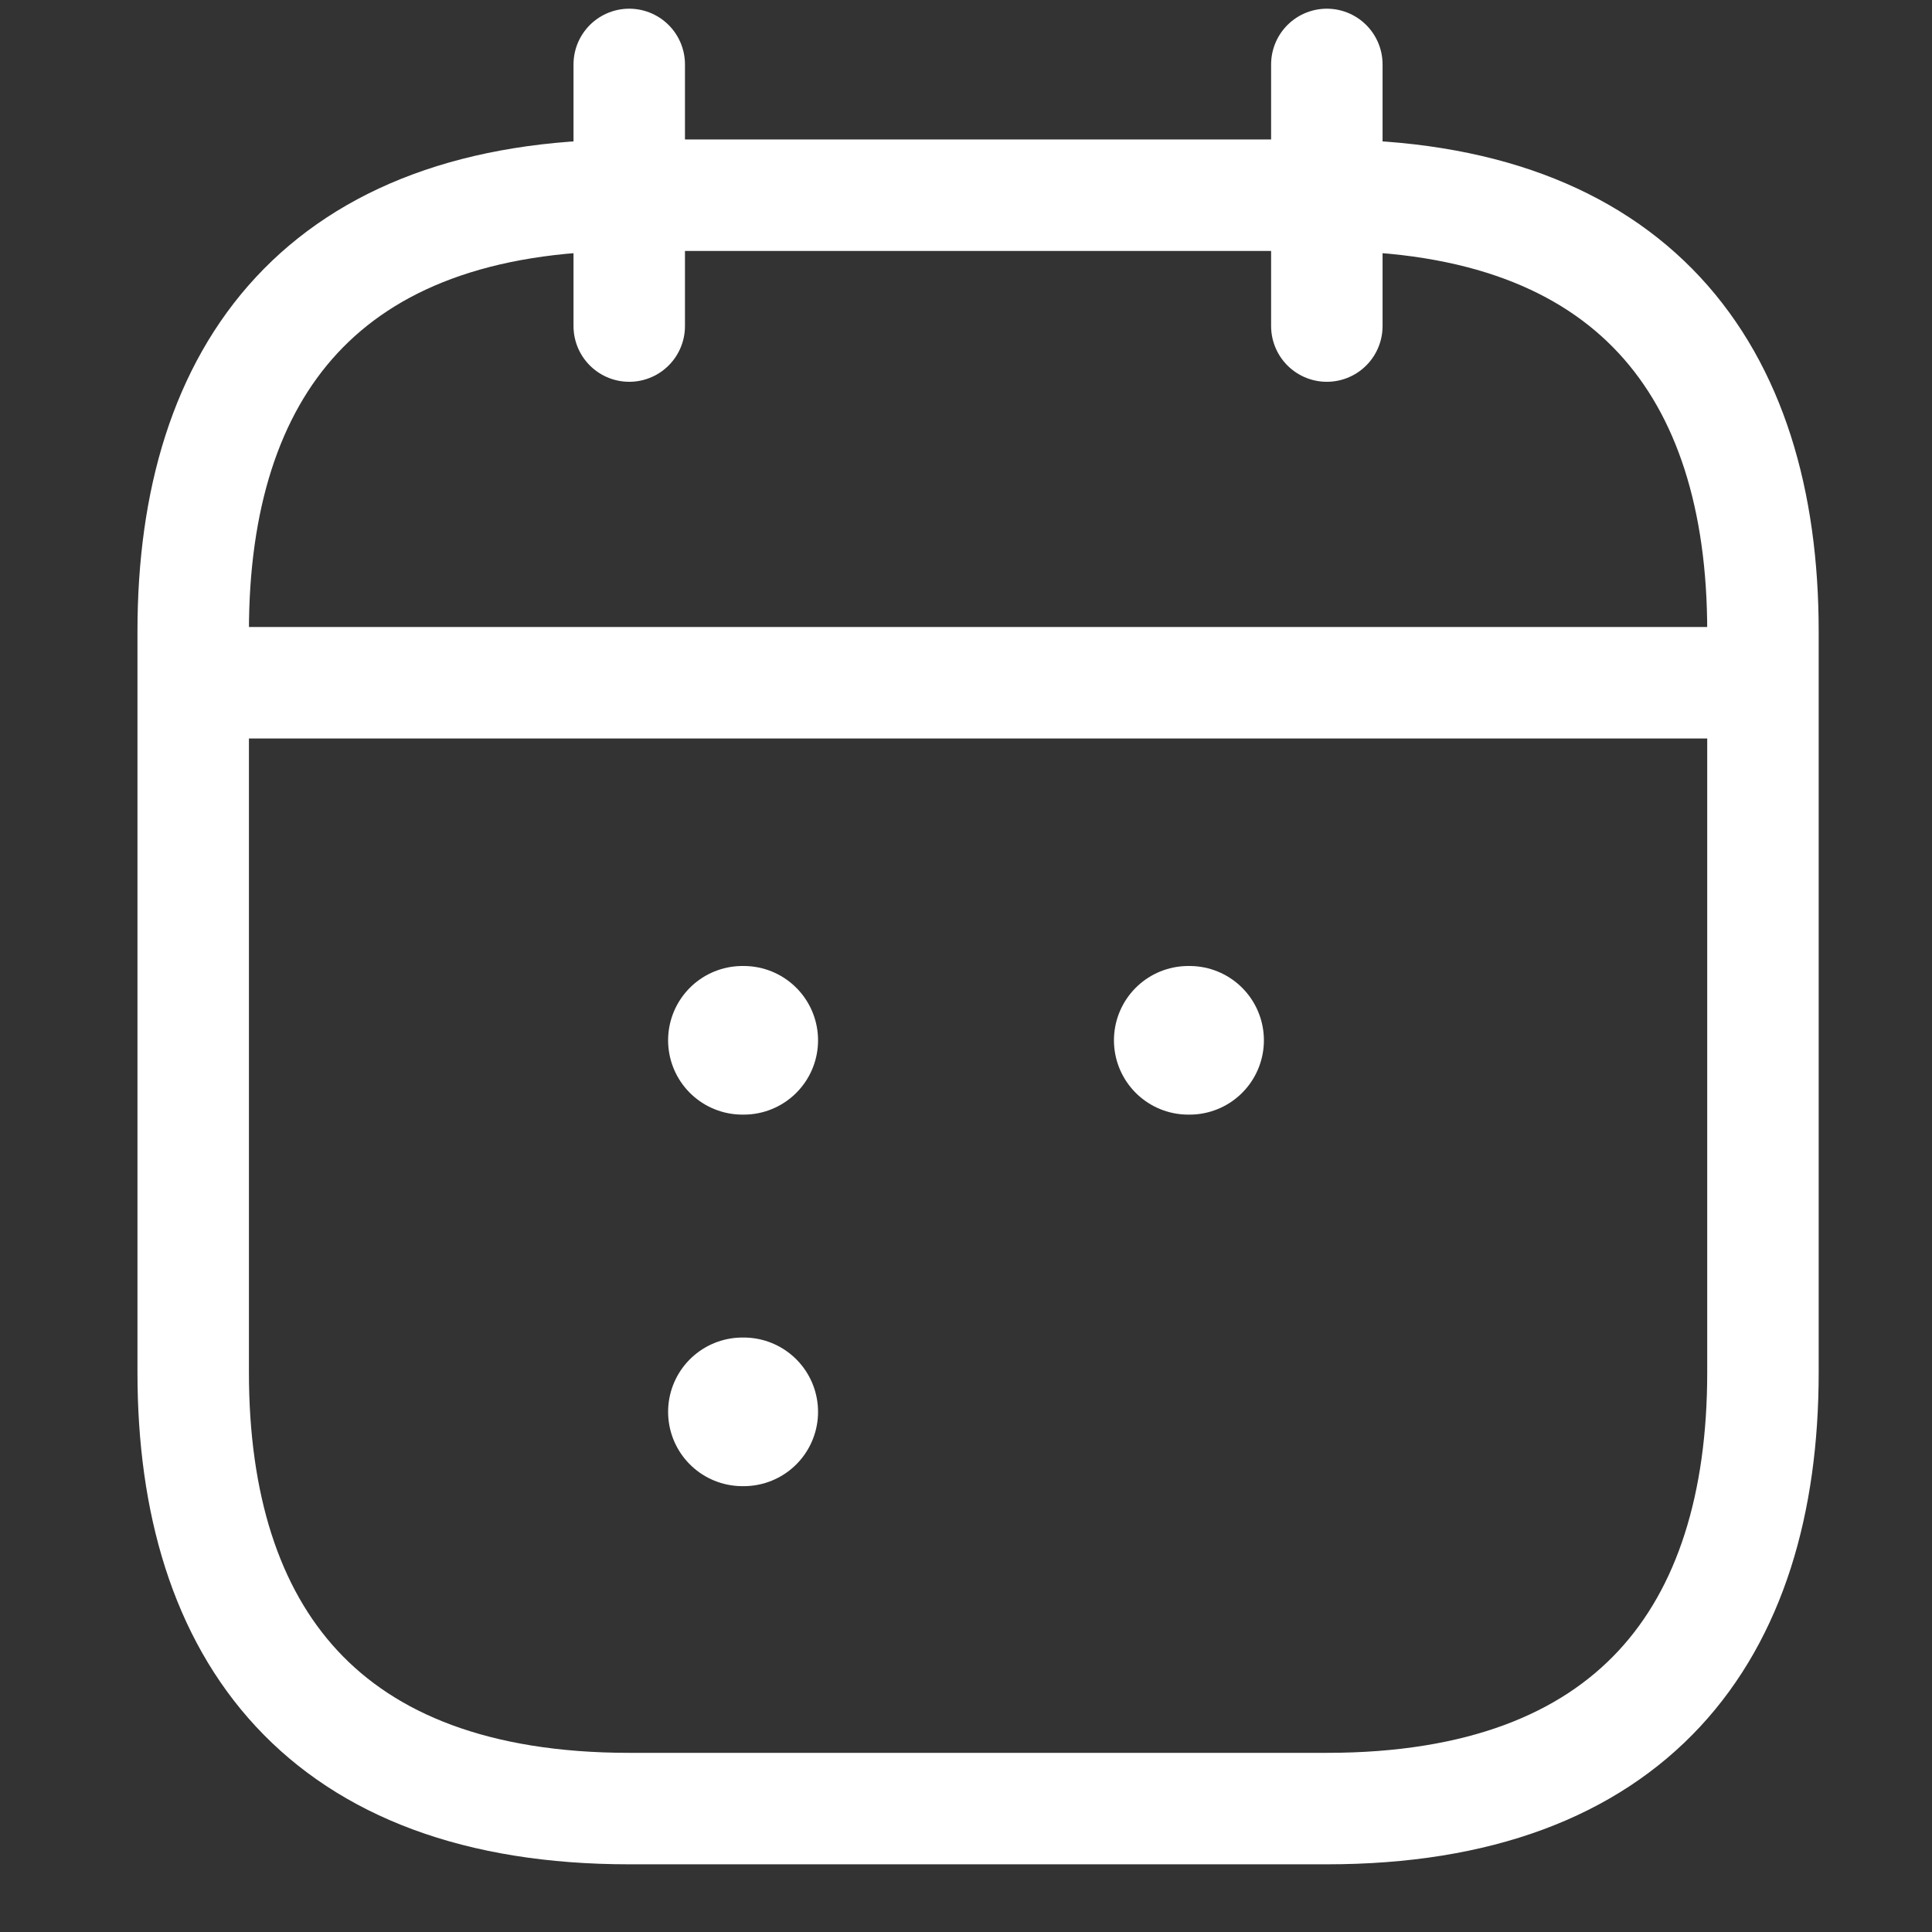
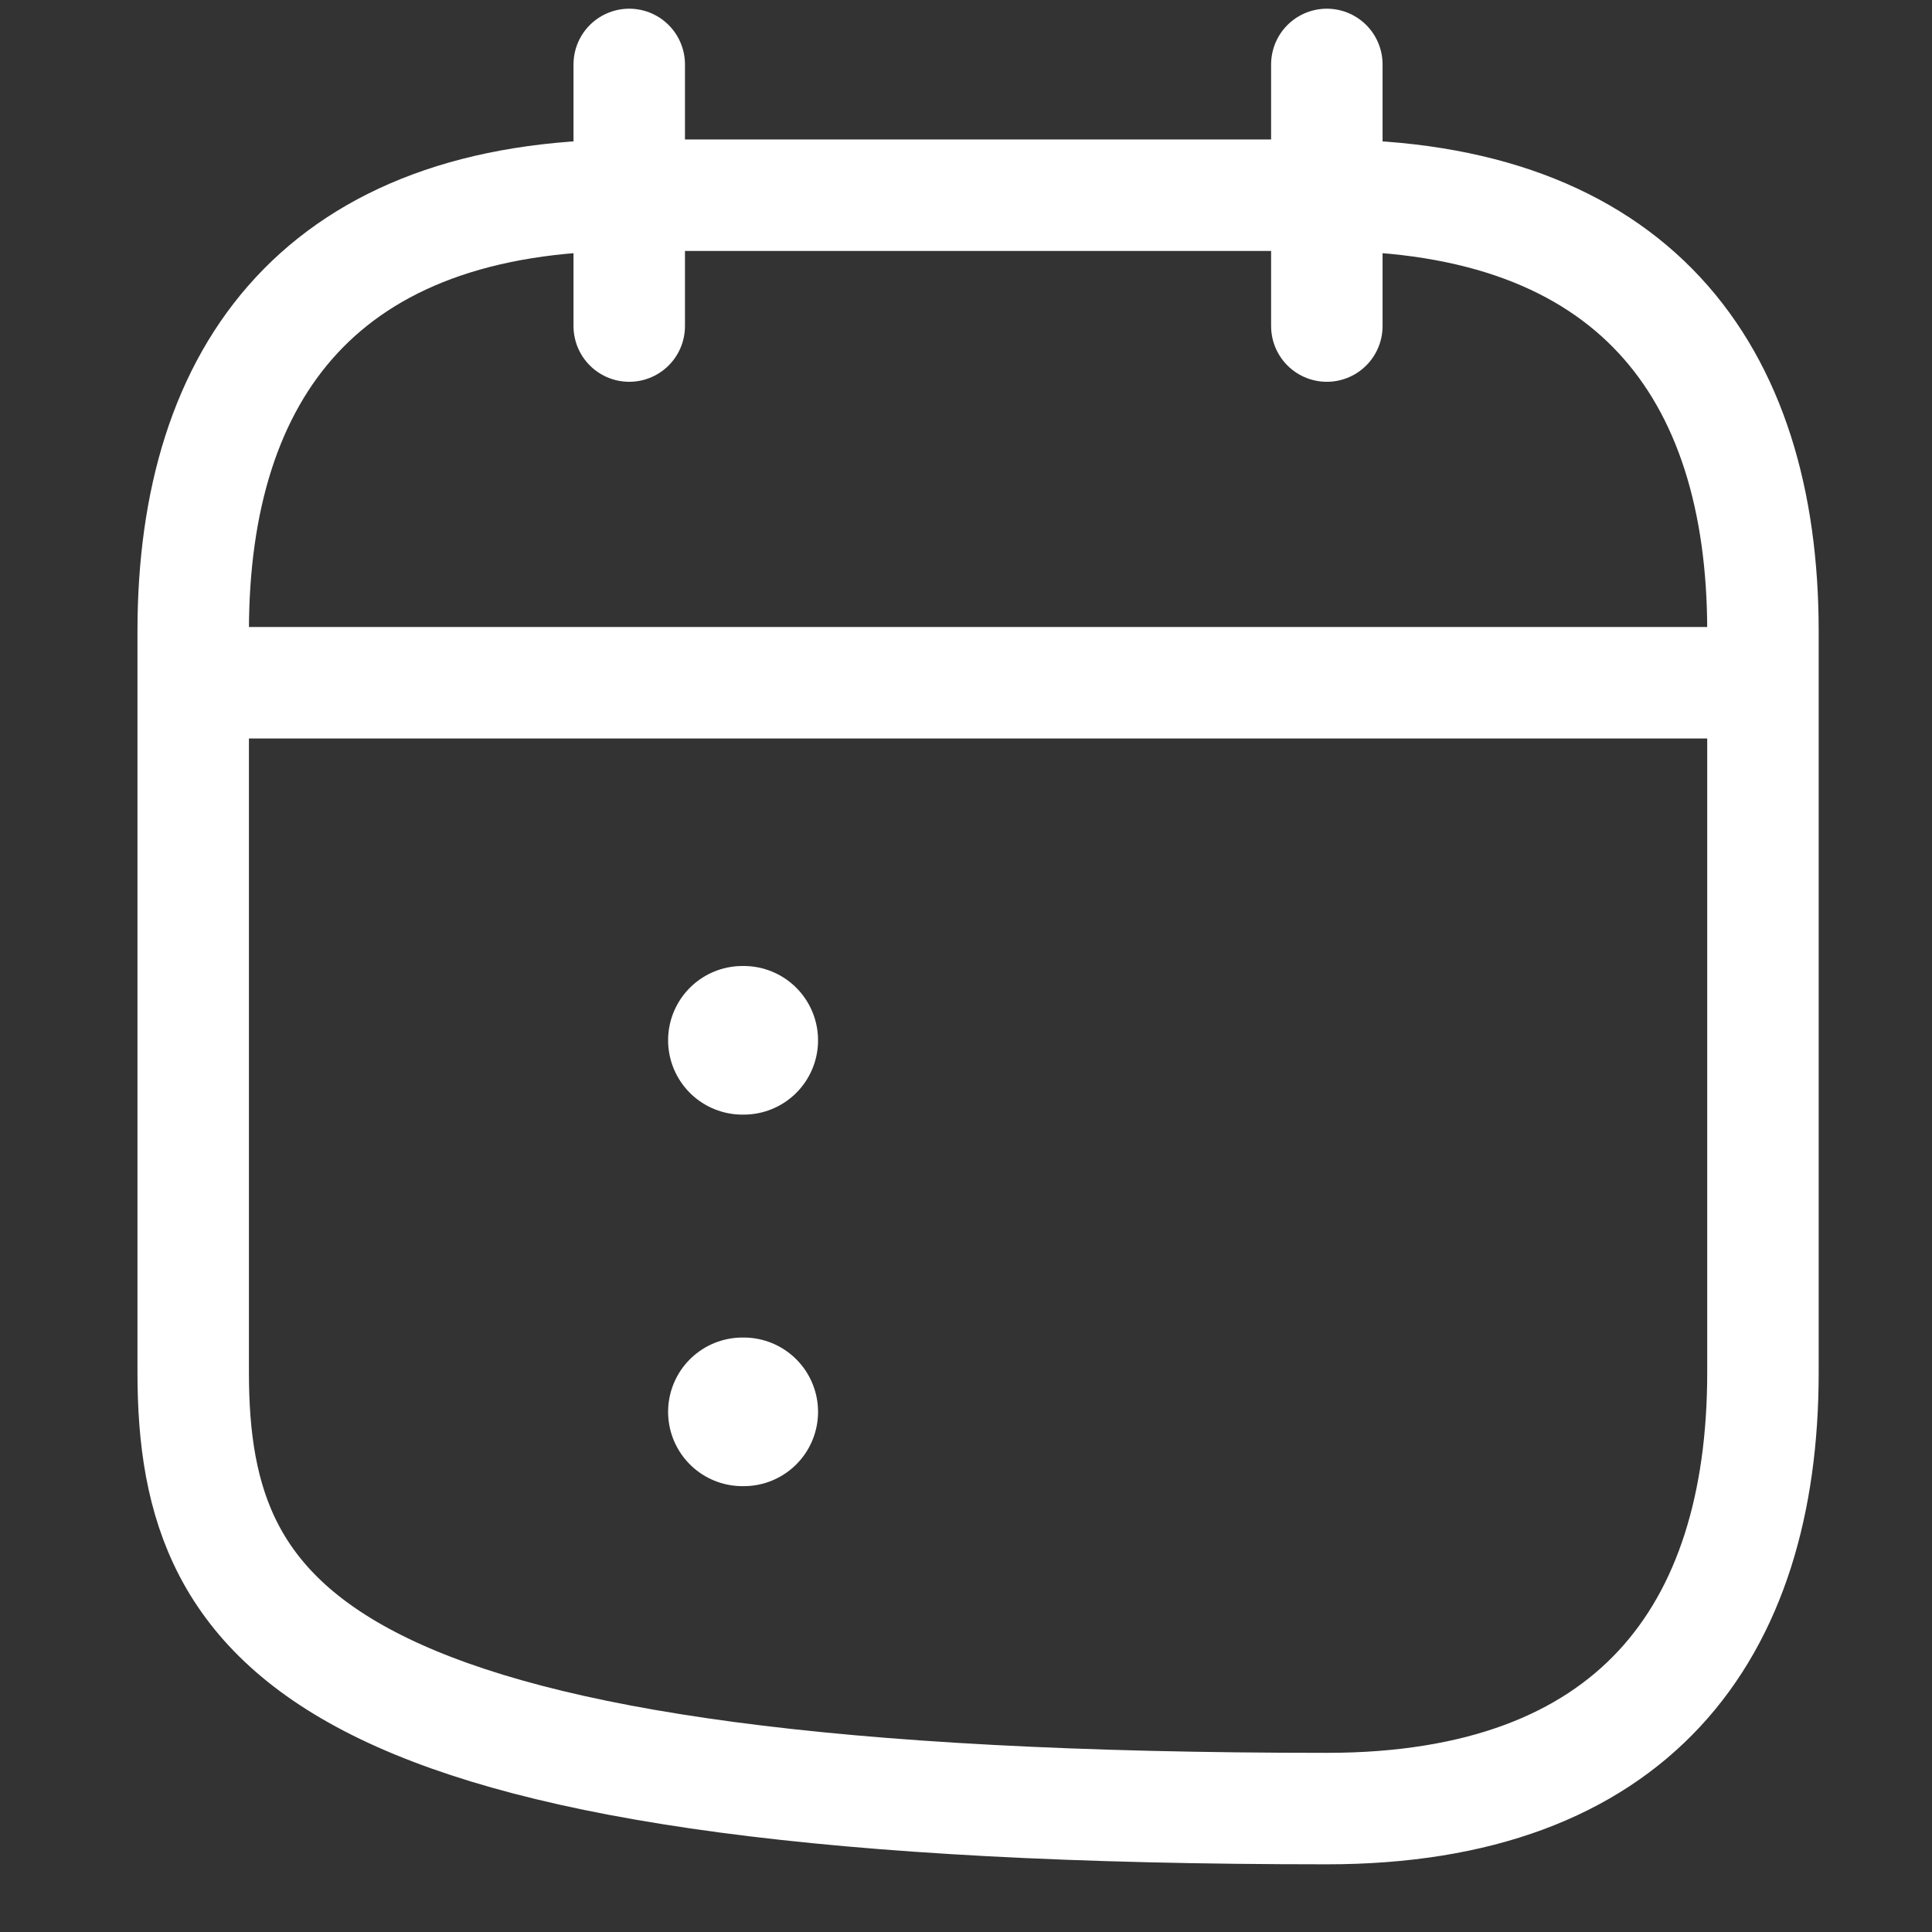
<svg xmlns="http://www.w3.org/2000/svg" width="26" height="26" viewBox="0 0 26 26" fill="none">
  <rect x="0" y="0" width="26" height="26" fill="#333333" stroke="none" />
  <path d="M8.468 0.867V4.388" stroke="white" stroke-width="1.5" stroke-miterlimit="10" stroke-linecap="round" stroke-linejoin="round" />
  <path d="M17.856 0.867V4.388" stroke="white" stroke-width="1.5" stroke-miterlimit="10" stroke-linecap="round" stroke-linejoin="round" />
  <path d="M3.187 9.188H23.138" stroke="white" stroke-width="1.5" stroke-miterlimit="10" stroke-linecap="round" stroke-linejoin="round" />
-   <path d="M23.725 8.495V18.471C23.725 21.991 21.964 24.339 17.857 24.339H8.468C4.36 24.339 2.6 21.991 2.6 18.471V8.495C2.6 4.974 4.36 2.627 8.468 2.627H17.857C21.964 2.627 23.725 4.974 23.725 8.495Z" stroke="white" stroke-width="1.5" stroke-miterlimit="10" stroke-linecap="round" stroke-linejoin="round" />
-   <path d="M15.991 14H16.009" stroke="white" stroke-width="2" stroke-linecap="round" stroke-linejoin="round" />
+   <path d="M23.725 8.495V18.471C23.725 21.991 21.964 24.339 17.857 24.339C4.36 24.339 2.6 21.991 2.6 18.471V8.495C2.6 4.974 4.36 2.627 8.468 2.627H17.857C21.964 2.627 23.725 4.974 23.725 8.495Z" stroke="white" stroke-width="1.5" stroke-miterlimit="10" stroke-linecap="round" stroke-linejoin="round" />
  <path d="M9.991 14H10.009" stroke="white" stroke-width="2" stroke-linecap="round" stroke-linejoin="round" />
  <path d="M9.991 19H10.009" stroke="white" stroke-width="2" stroke-linecap="round" stroke-linejoin="round" />
</svg>